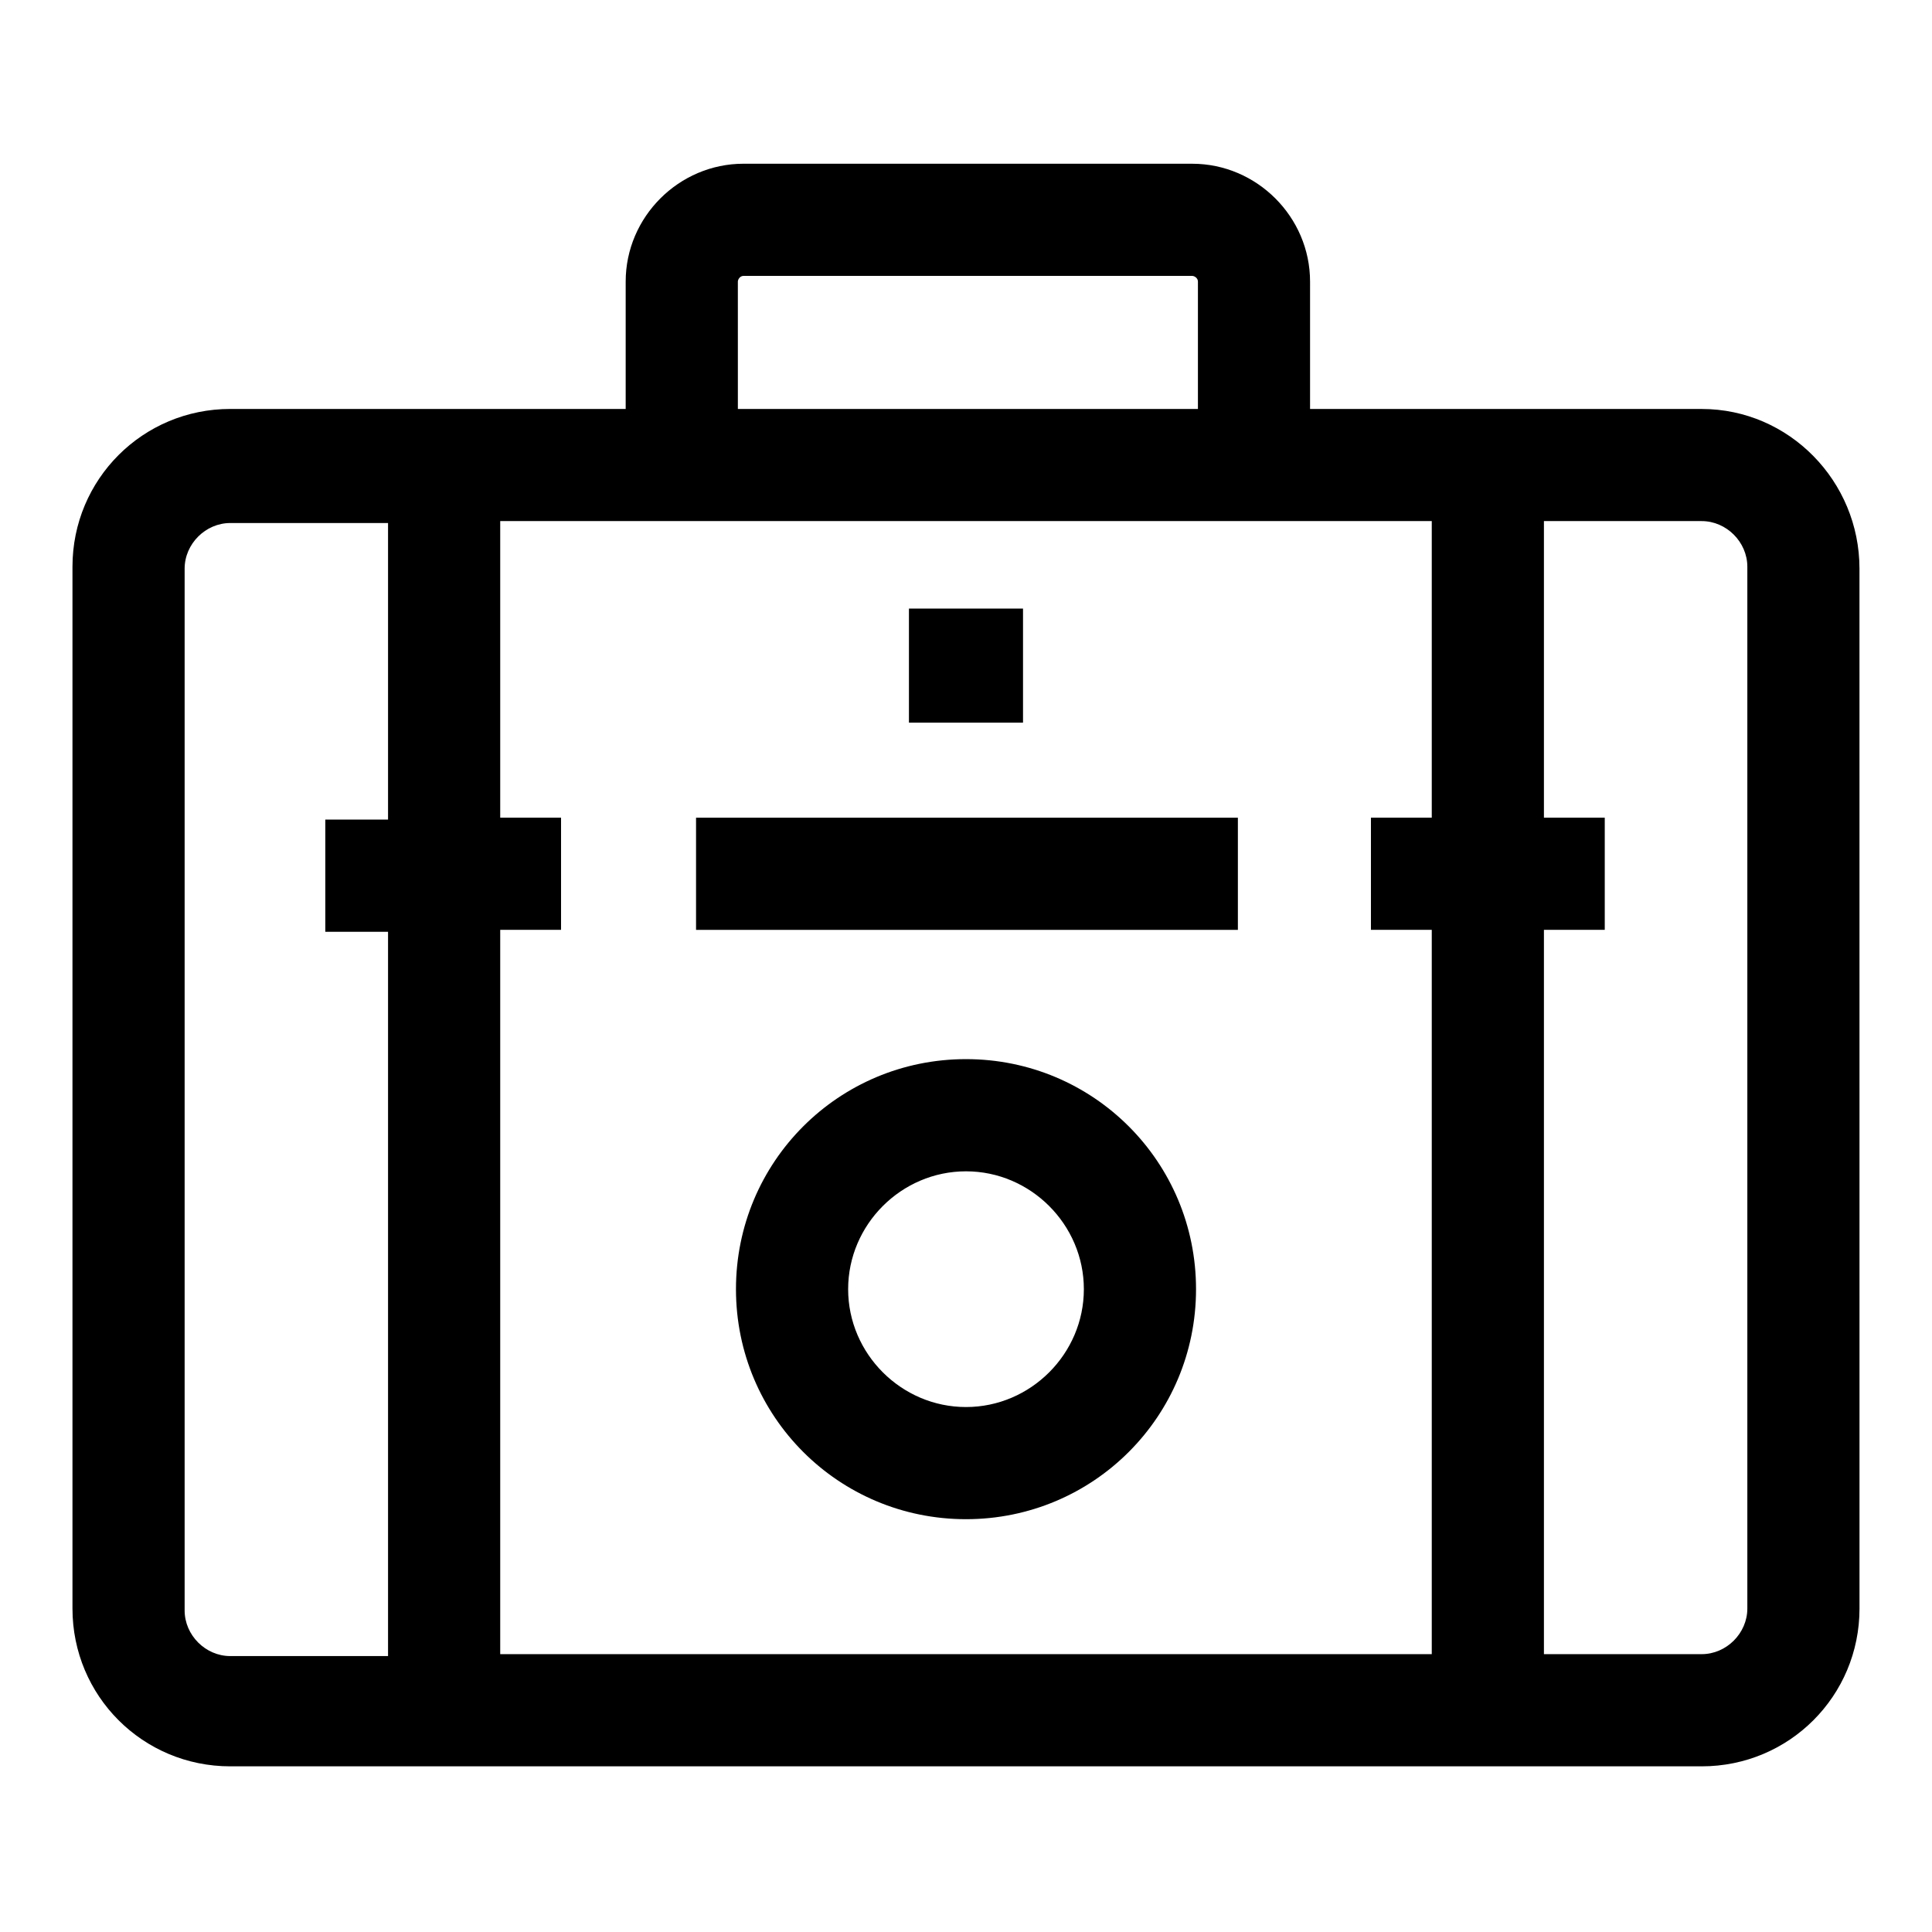
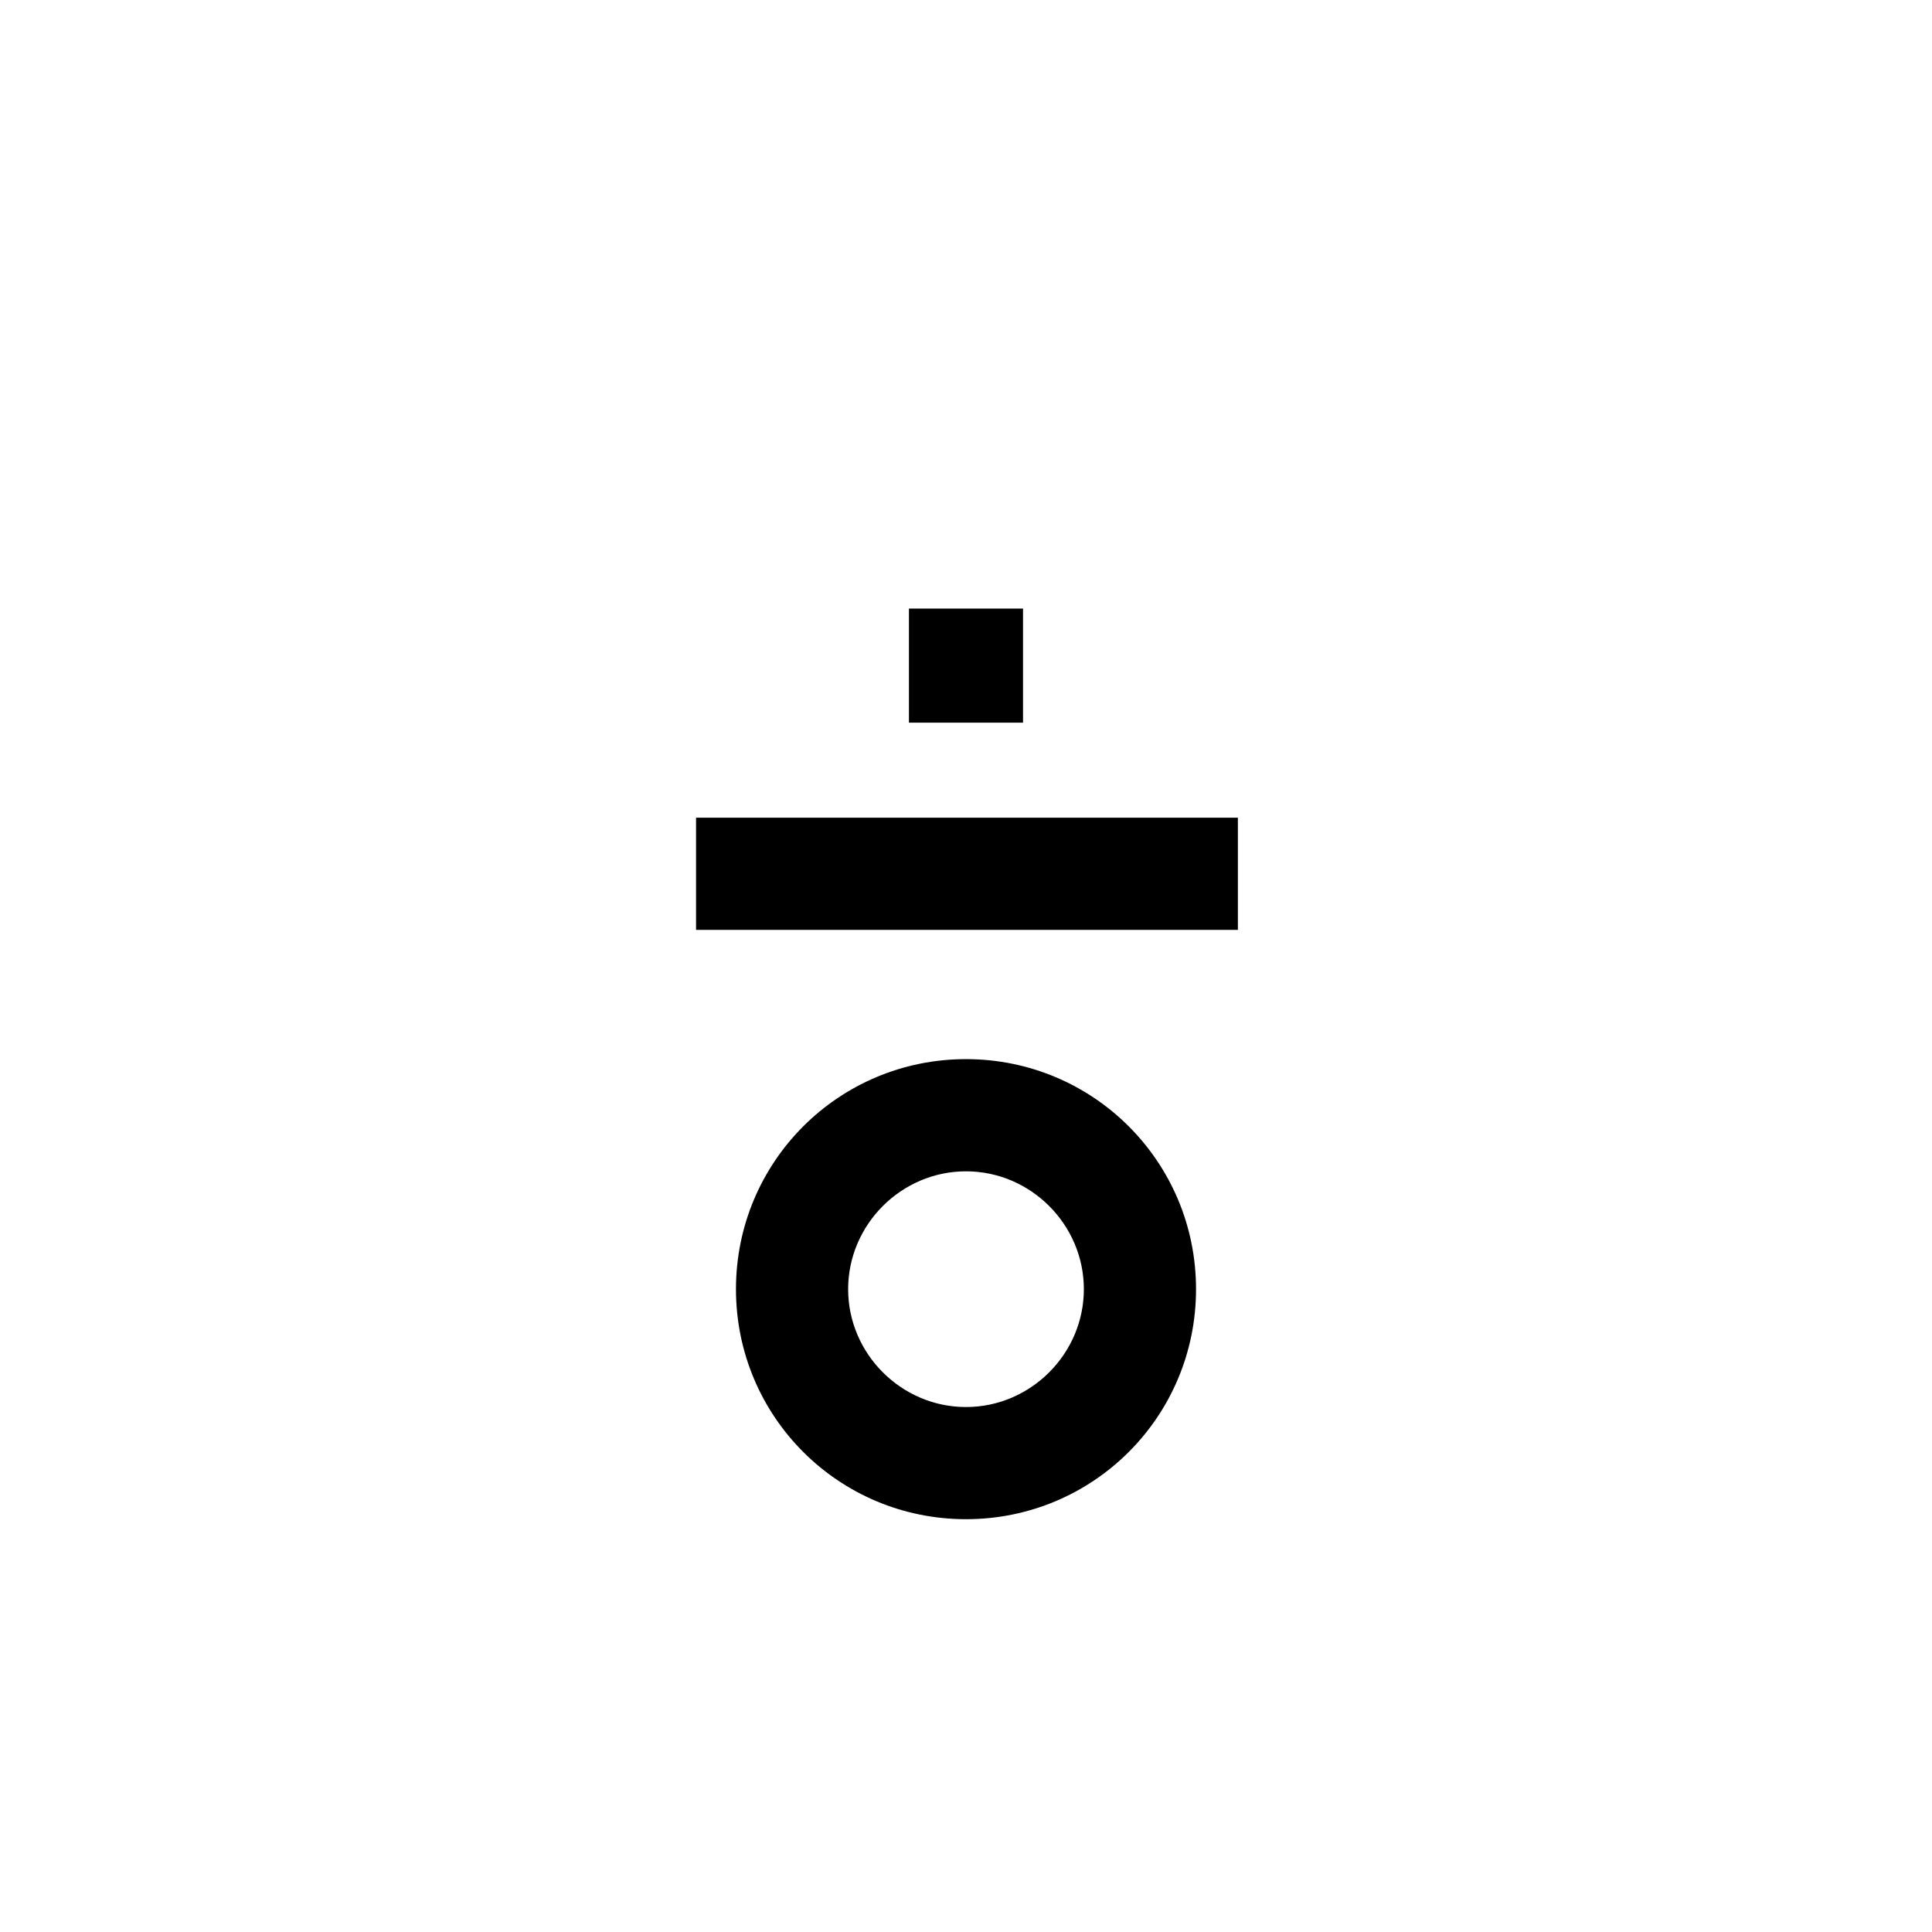
<svg xmlns="http://www.w3.org/2000/svg" fill="#000000" width="800px" height="800px" version="1.1" viewBox="144 144 512 512">
  <g>
-     <path d="m594.97 252.38h-103.79v-33.754c0-17.129-14.105-31.234-31.234-31.234l-118.9-0.004c-17.129 0-31.234 14.105-31.234 31.234v33.754h-104.79c-23.176 0-41.816 18.641-41.816 41.816v276.09c0 23.176 18.641 41.816 41.816 41.816h389.95c23.176 0 41.816-18.641 41.816-41.816l-0.008-275.58c0-23.176-18.641-42.32-41.816-42.32zm-255.43-33.754c0-0.504 0.504-1.512 1.512-1.512h118.9c0.504 0 1.512 0.504 1.512 1.512v33.754h-121.92zm-134.52 364.25c-6.551 0-12.09-5.543-12.09-12.09v-276.09c0-6.551 5.543-12.09 12.09-12.09h41.816v78.594h-16.625v29.727h16.625v191.95zm71.543 0v-192.46h16.121v-29.727h-16.121v-78.594h246.87v78.594h-16.121v29.727h16.121v191.95h-246.87zm330.5-12.598c0 6.551-5.543 12.09-12.09 12.09h-41.816v-191.95h16.121v-29.727h-16.121v-78.594h41.816c6.551 0 12.09 5.543 12.09 12.09z" />
-     <path d="m328.46 360.7h143.59v29.727h-143.59z" />
+     <path d="m328.46 360.7h143.59v29.727h-143.59" />
    <path d="m400 424.68c-33.754 0-60.961 27.207-60.961 60.961 0 33.758 27.203 60.961 60.961 60.961 33.754 0 60.961-27.203 60.961-60.961 0-33.754-27.207-60.961-60.961-60.961zm0 92.199c-17.129 0-31.234-14.105-31.234-31.234 0-17.129 14.105-31.234 31.234-31.234s31.234 14.105 31.234 31.234c0 17.129-14.105 31.234-31.234 31.234z" />
    <path d="m384.88 305.28h30.23v30.23h-30.23z" />
  </g>
</svg>